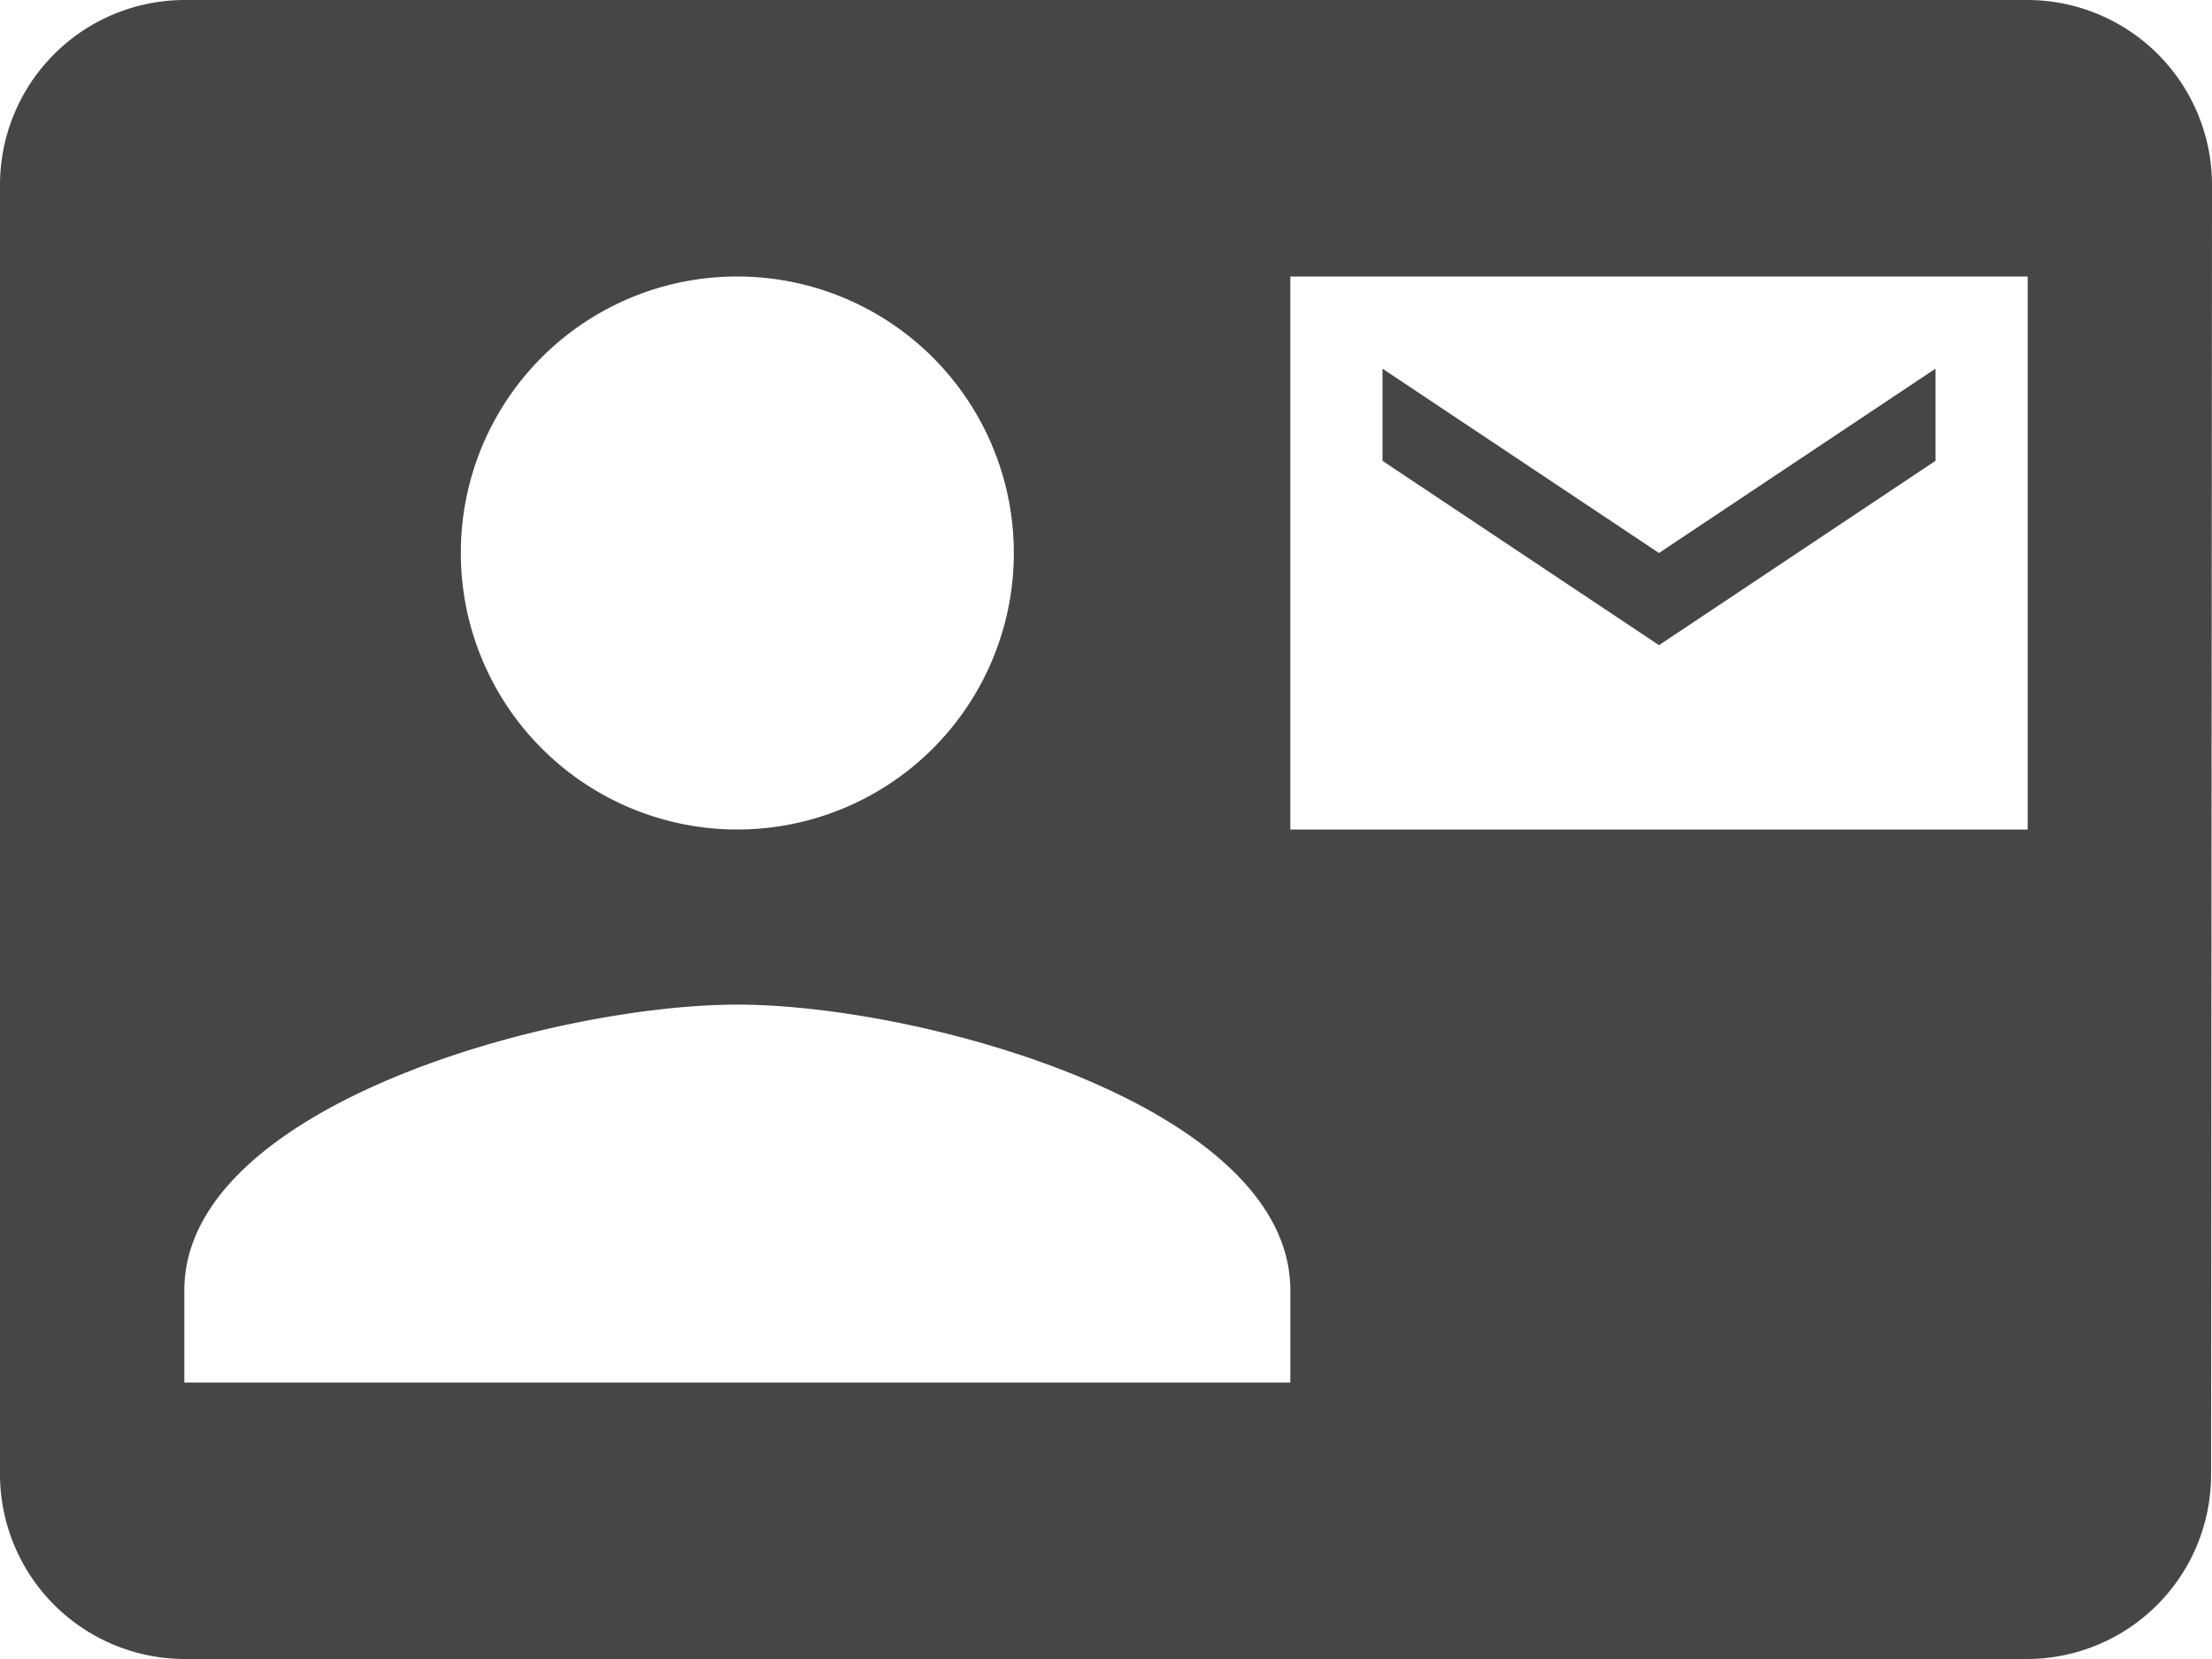
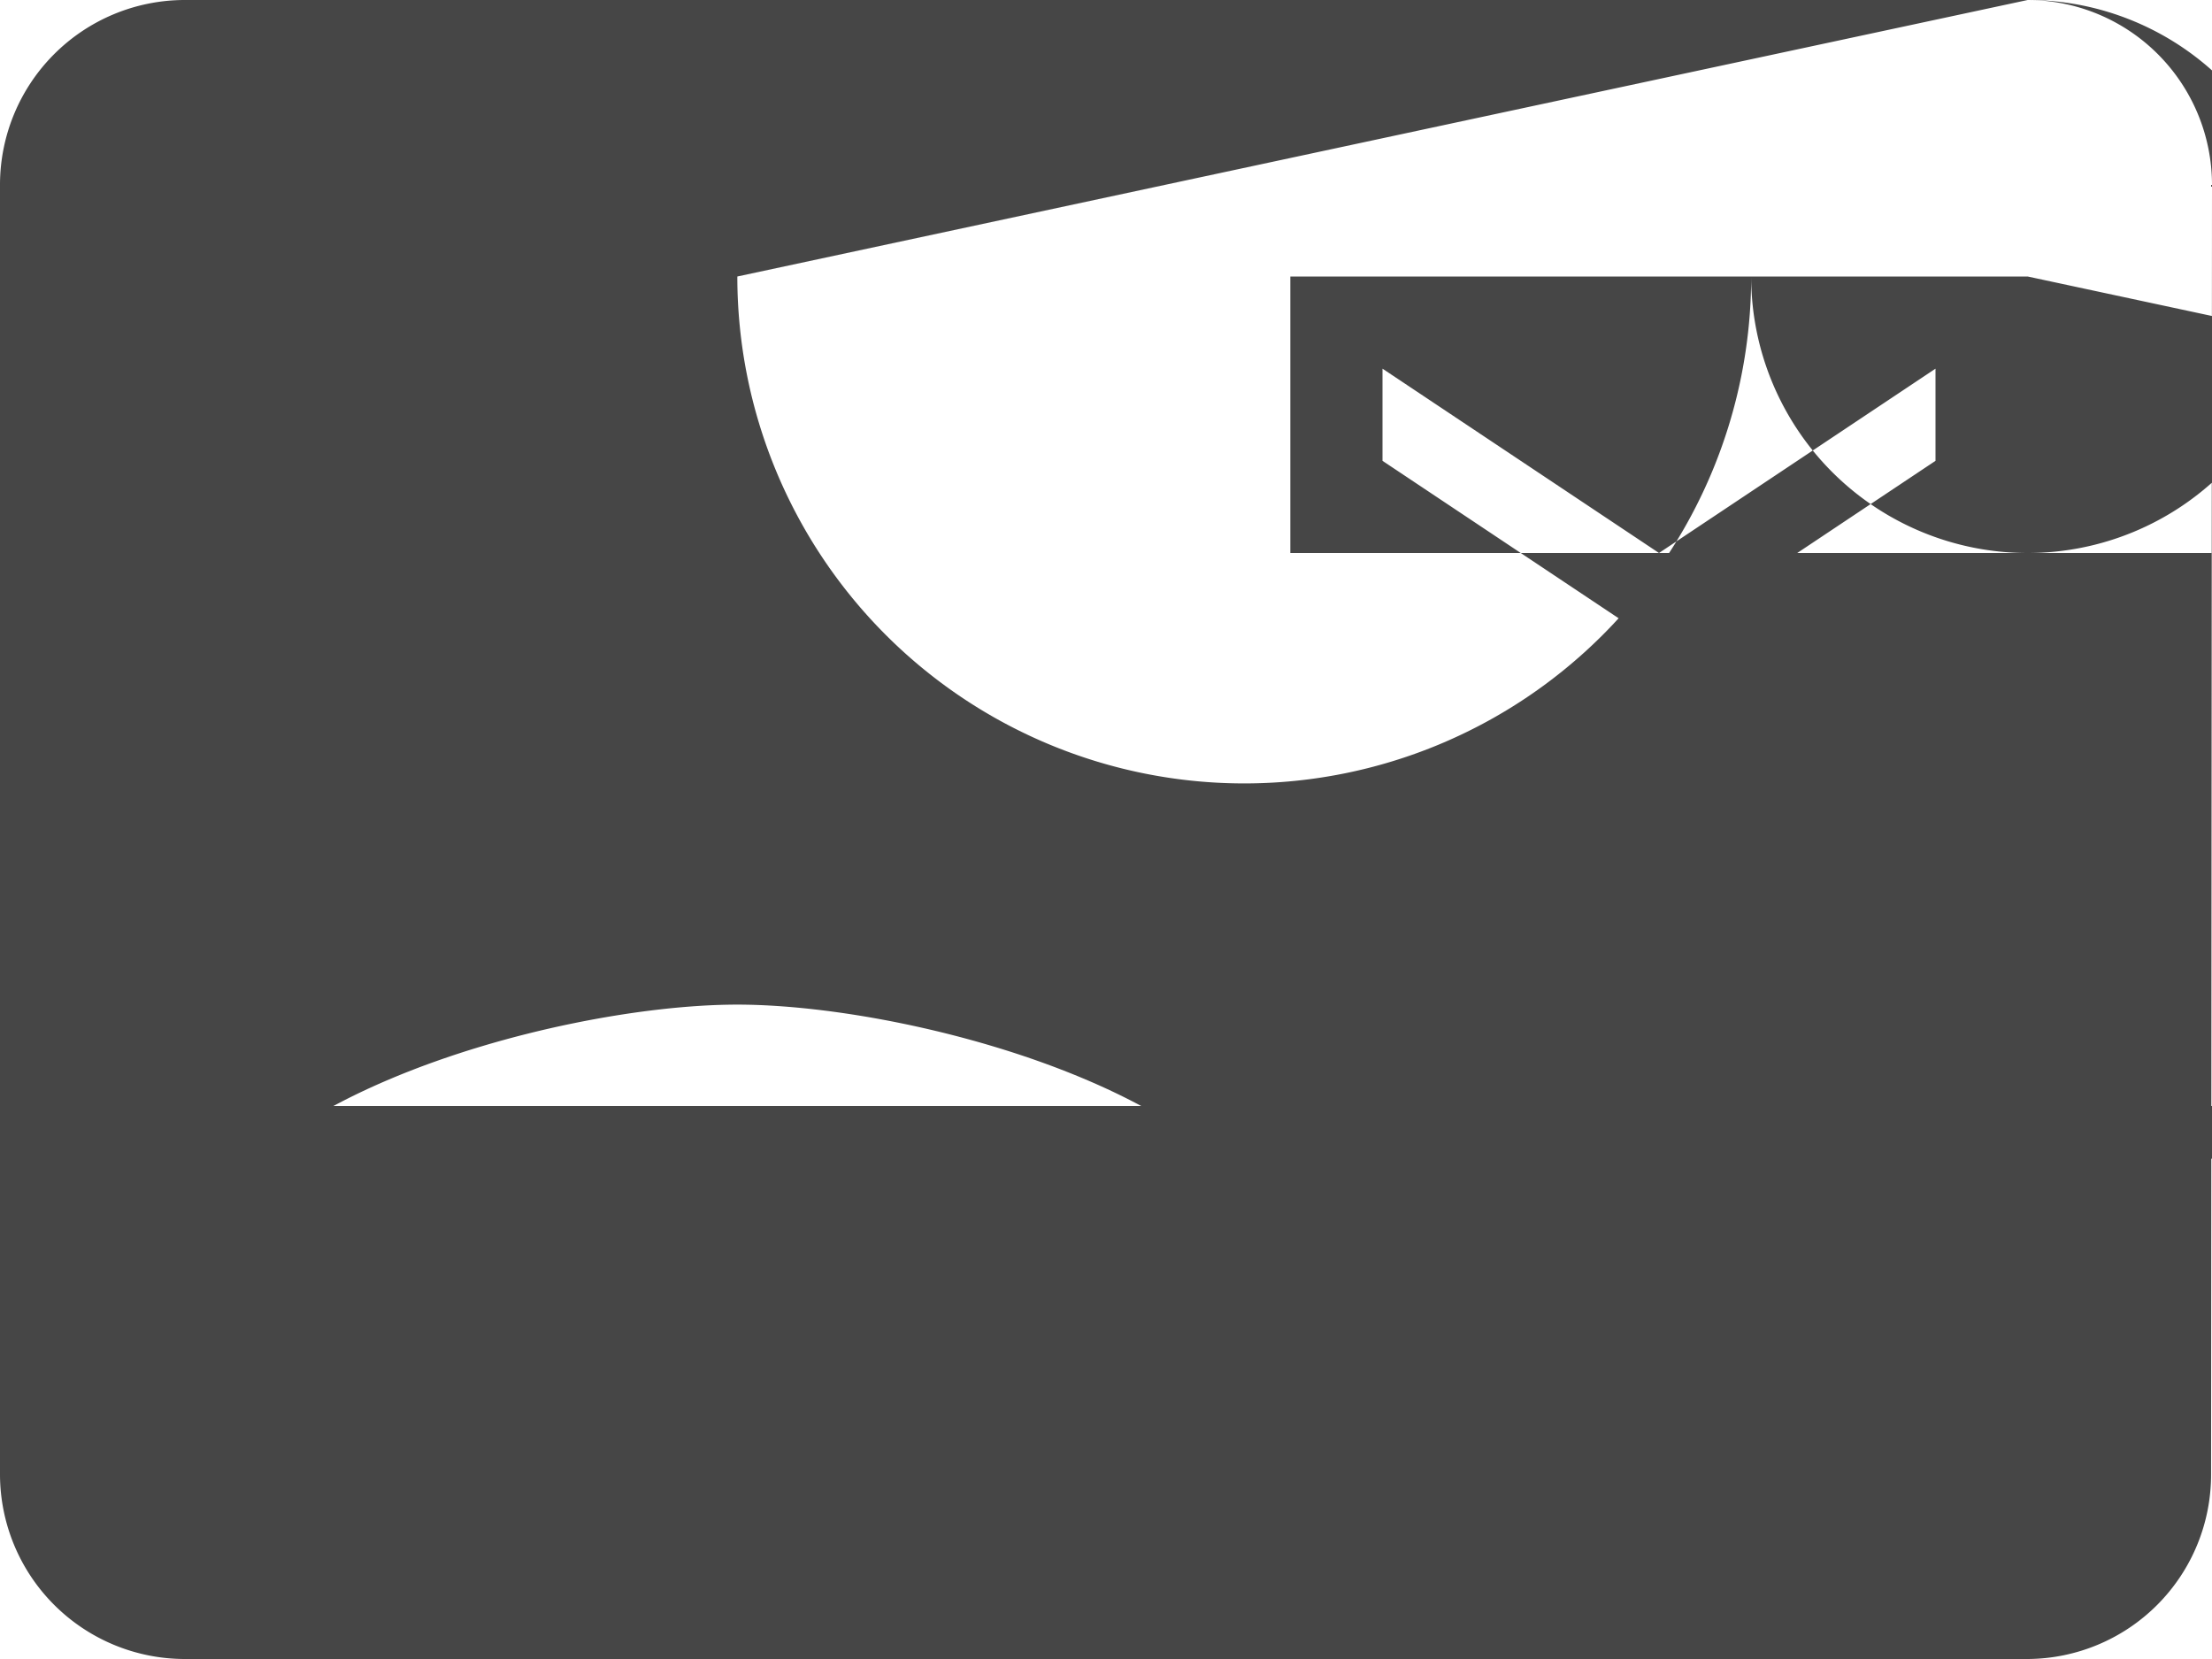
<svg xmlns="http://www.w3.org/2000/svg" width="36" height="27" viewBox="0 0 36 27">
-   <path d="M31.5,12V10.5l-4.5,3-4.5-3V12L27,15ZM33,4.5H3a3.009,3.009,0,0,0-3,3v21a3.009,3.009,0,0,0,3,3H33a3,3,0,0,0,2.985-3L36,7.5A3.009,3.009,0,0,0,33,4.5ZM12,9a4.5,4.5,0,1,1-4.5,4.5A4.494,4.494,0,0,1,12,9Zm9,18H3V25.5c0-3,6-4.65,9-4.65s9,1.65,9,4.65Zm12-9H21V9H33Z" transform="translate(0 -4.5)" fill="#464646" />
+   <path d="M31.5,12V10.5l-4.5,3-4.5-3V12L27,15ZM33,4.5H3a3.009,3.009,0,0,0-3,3v21a3.009,3.009,0,0,0,3,3H33a3,3,0,0,0,2.985-3L36,7.5A3.009,3.009,0,0,0,33,4.5Za4.5,4.5,0,1,1-4.5,4.5A4.494,4.494,0,0,1,12,9Zm9,18H3V25.5c0-3,6-4.65,9-4.65s9,1.65,9,4.65Zm12-9H21V9H33Z" transform="translate(0 -4.5)" fill="#464646" />
</svg>